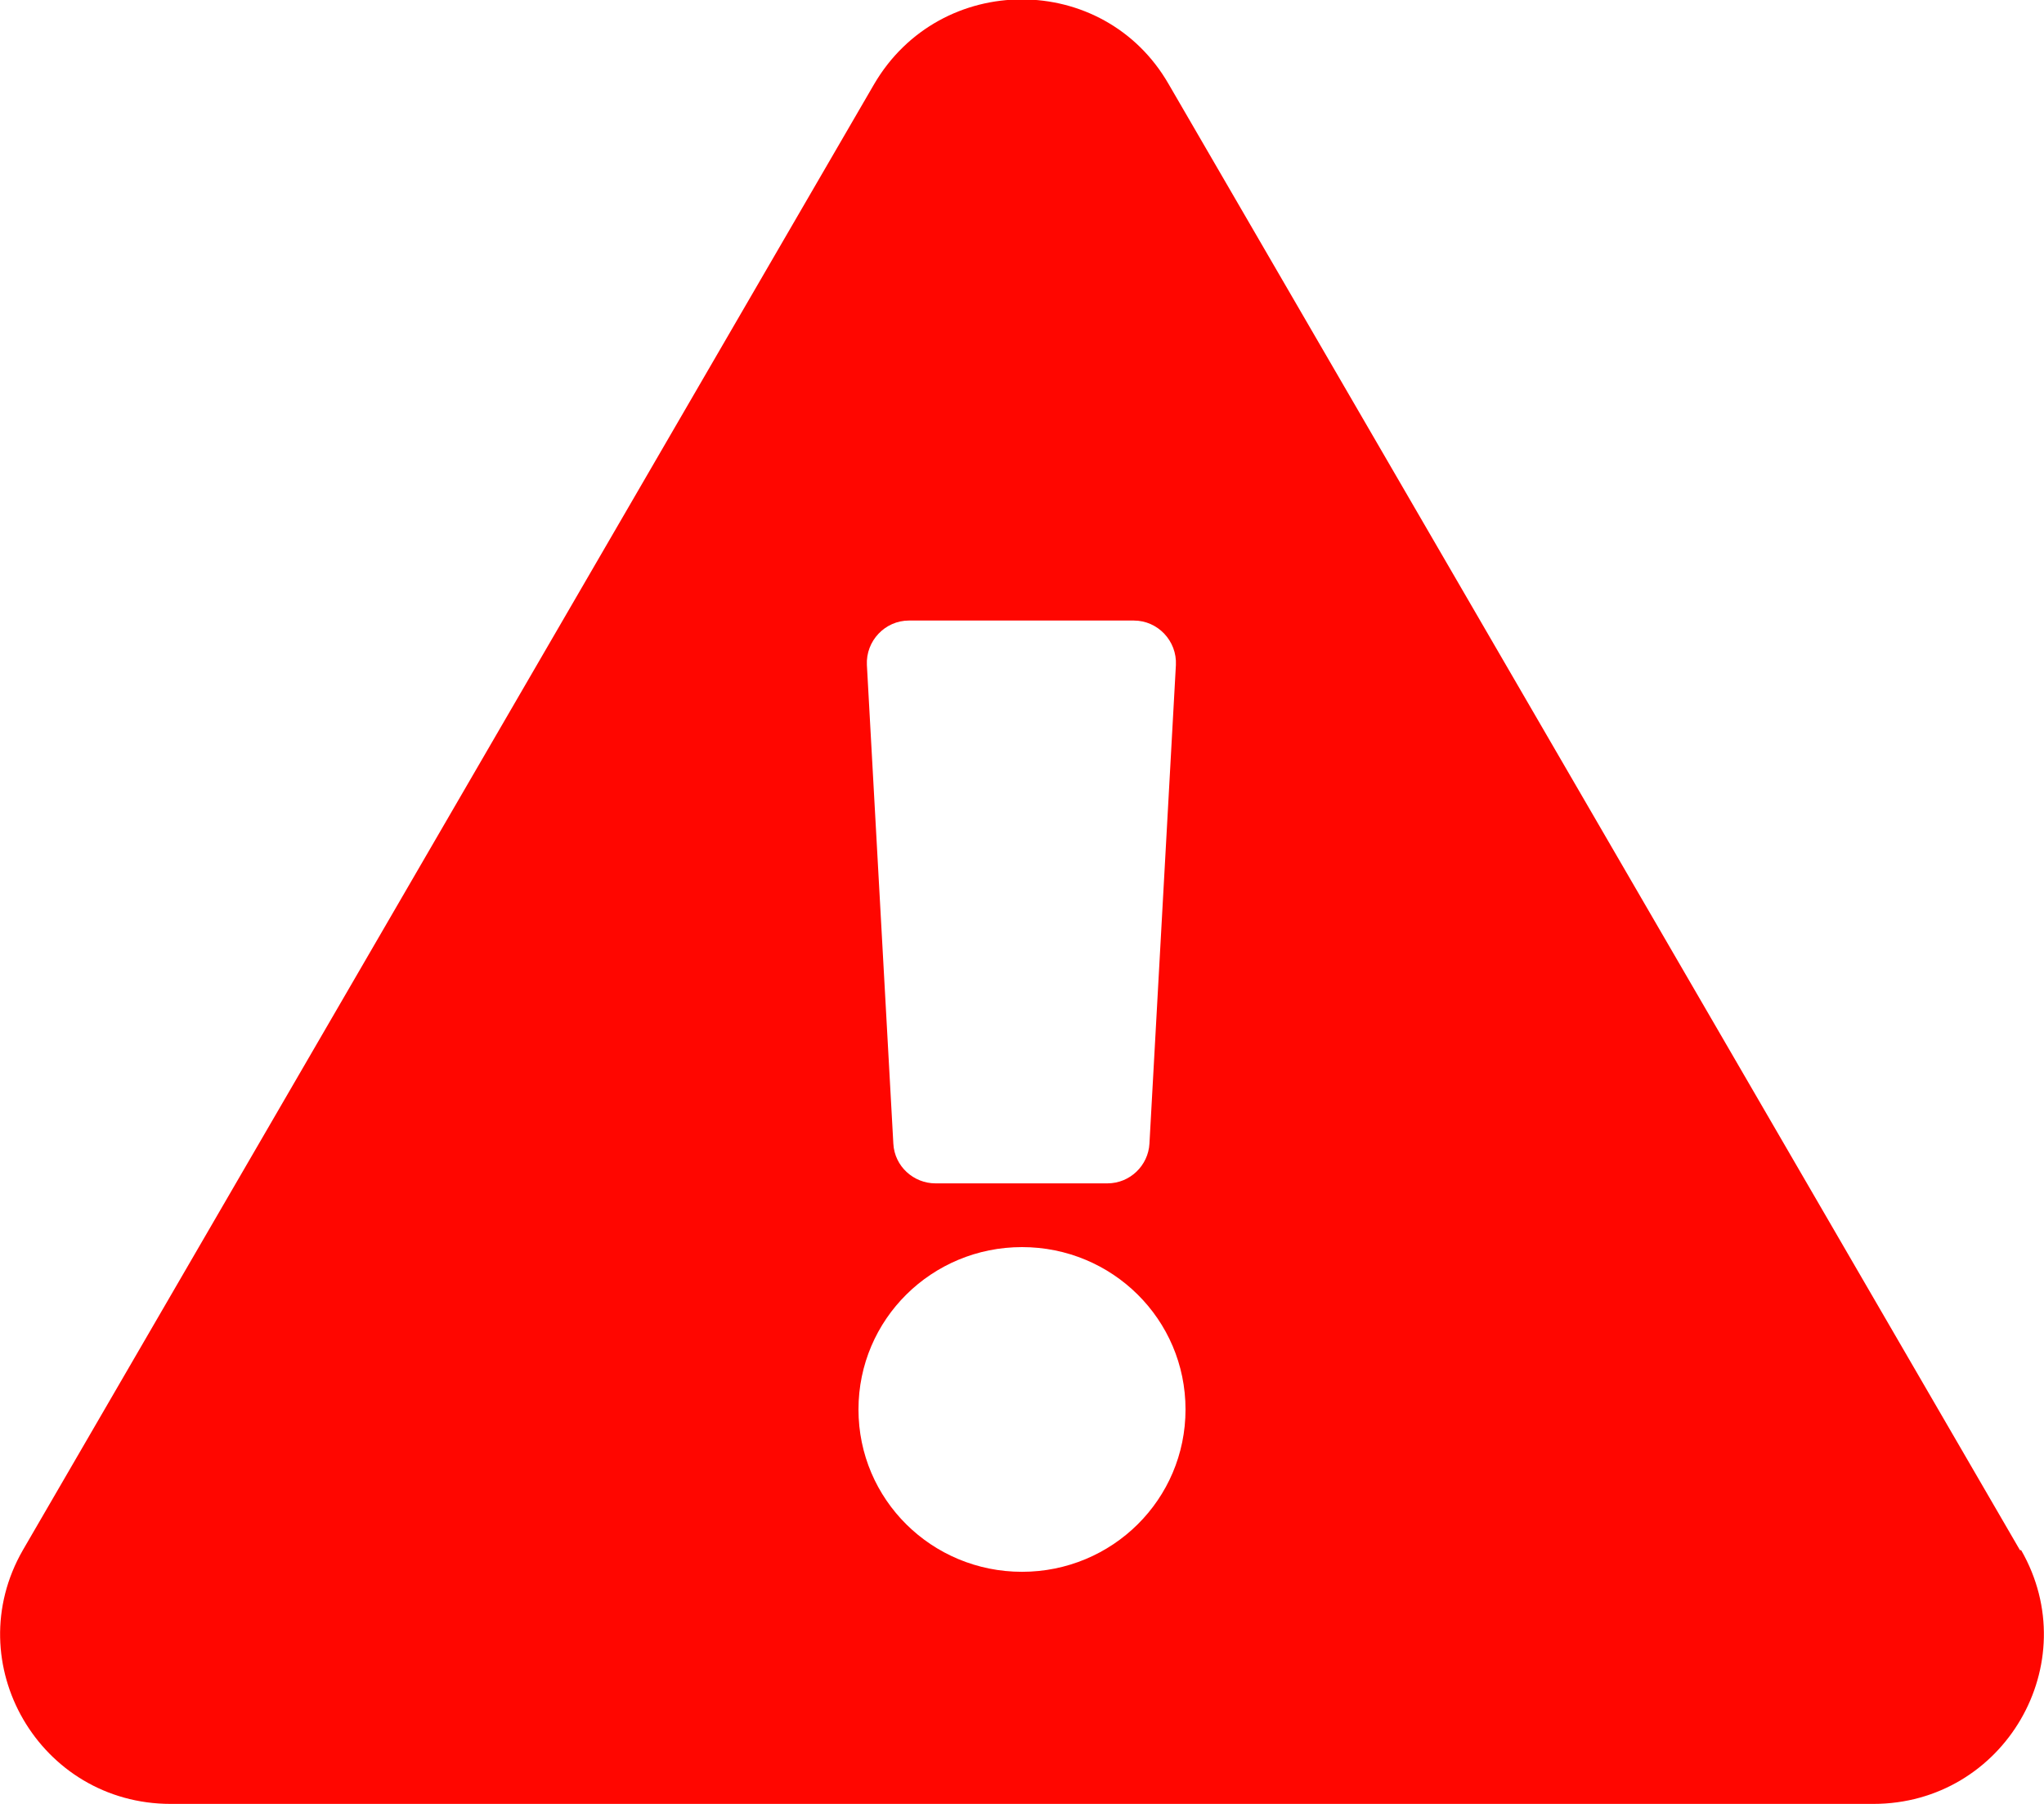
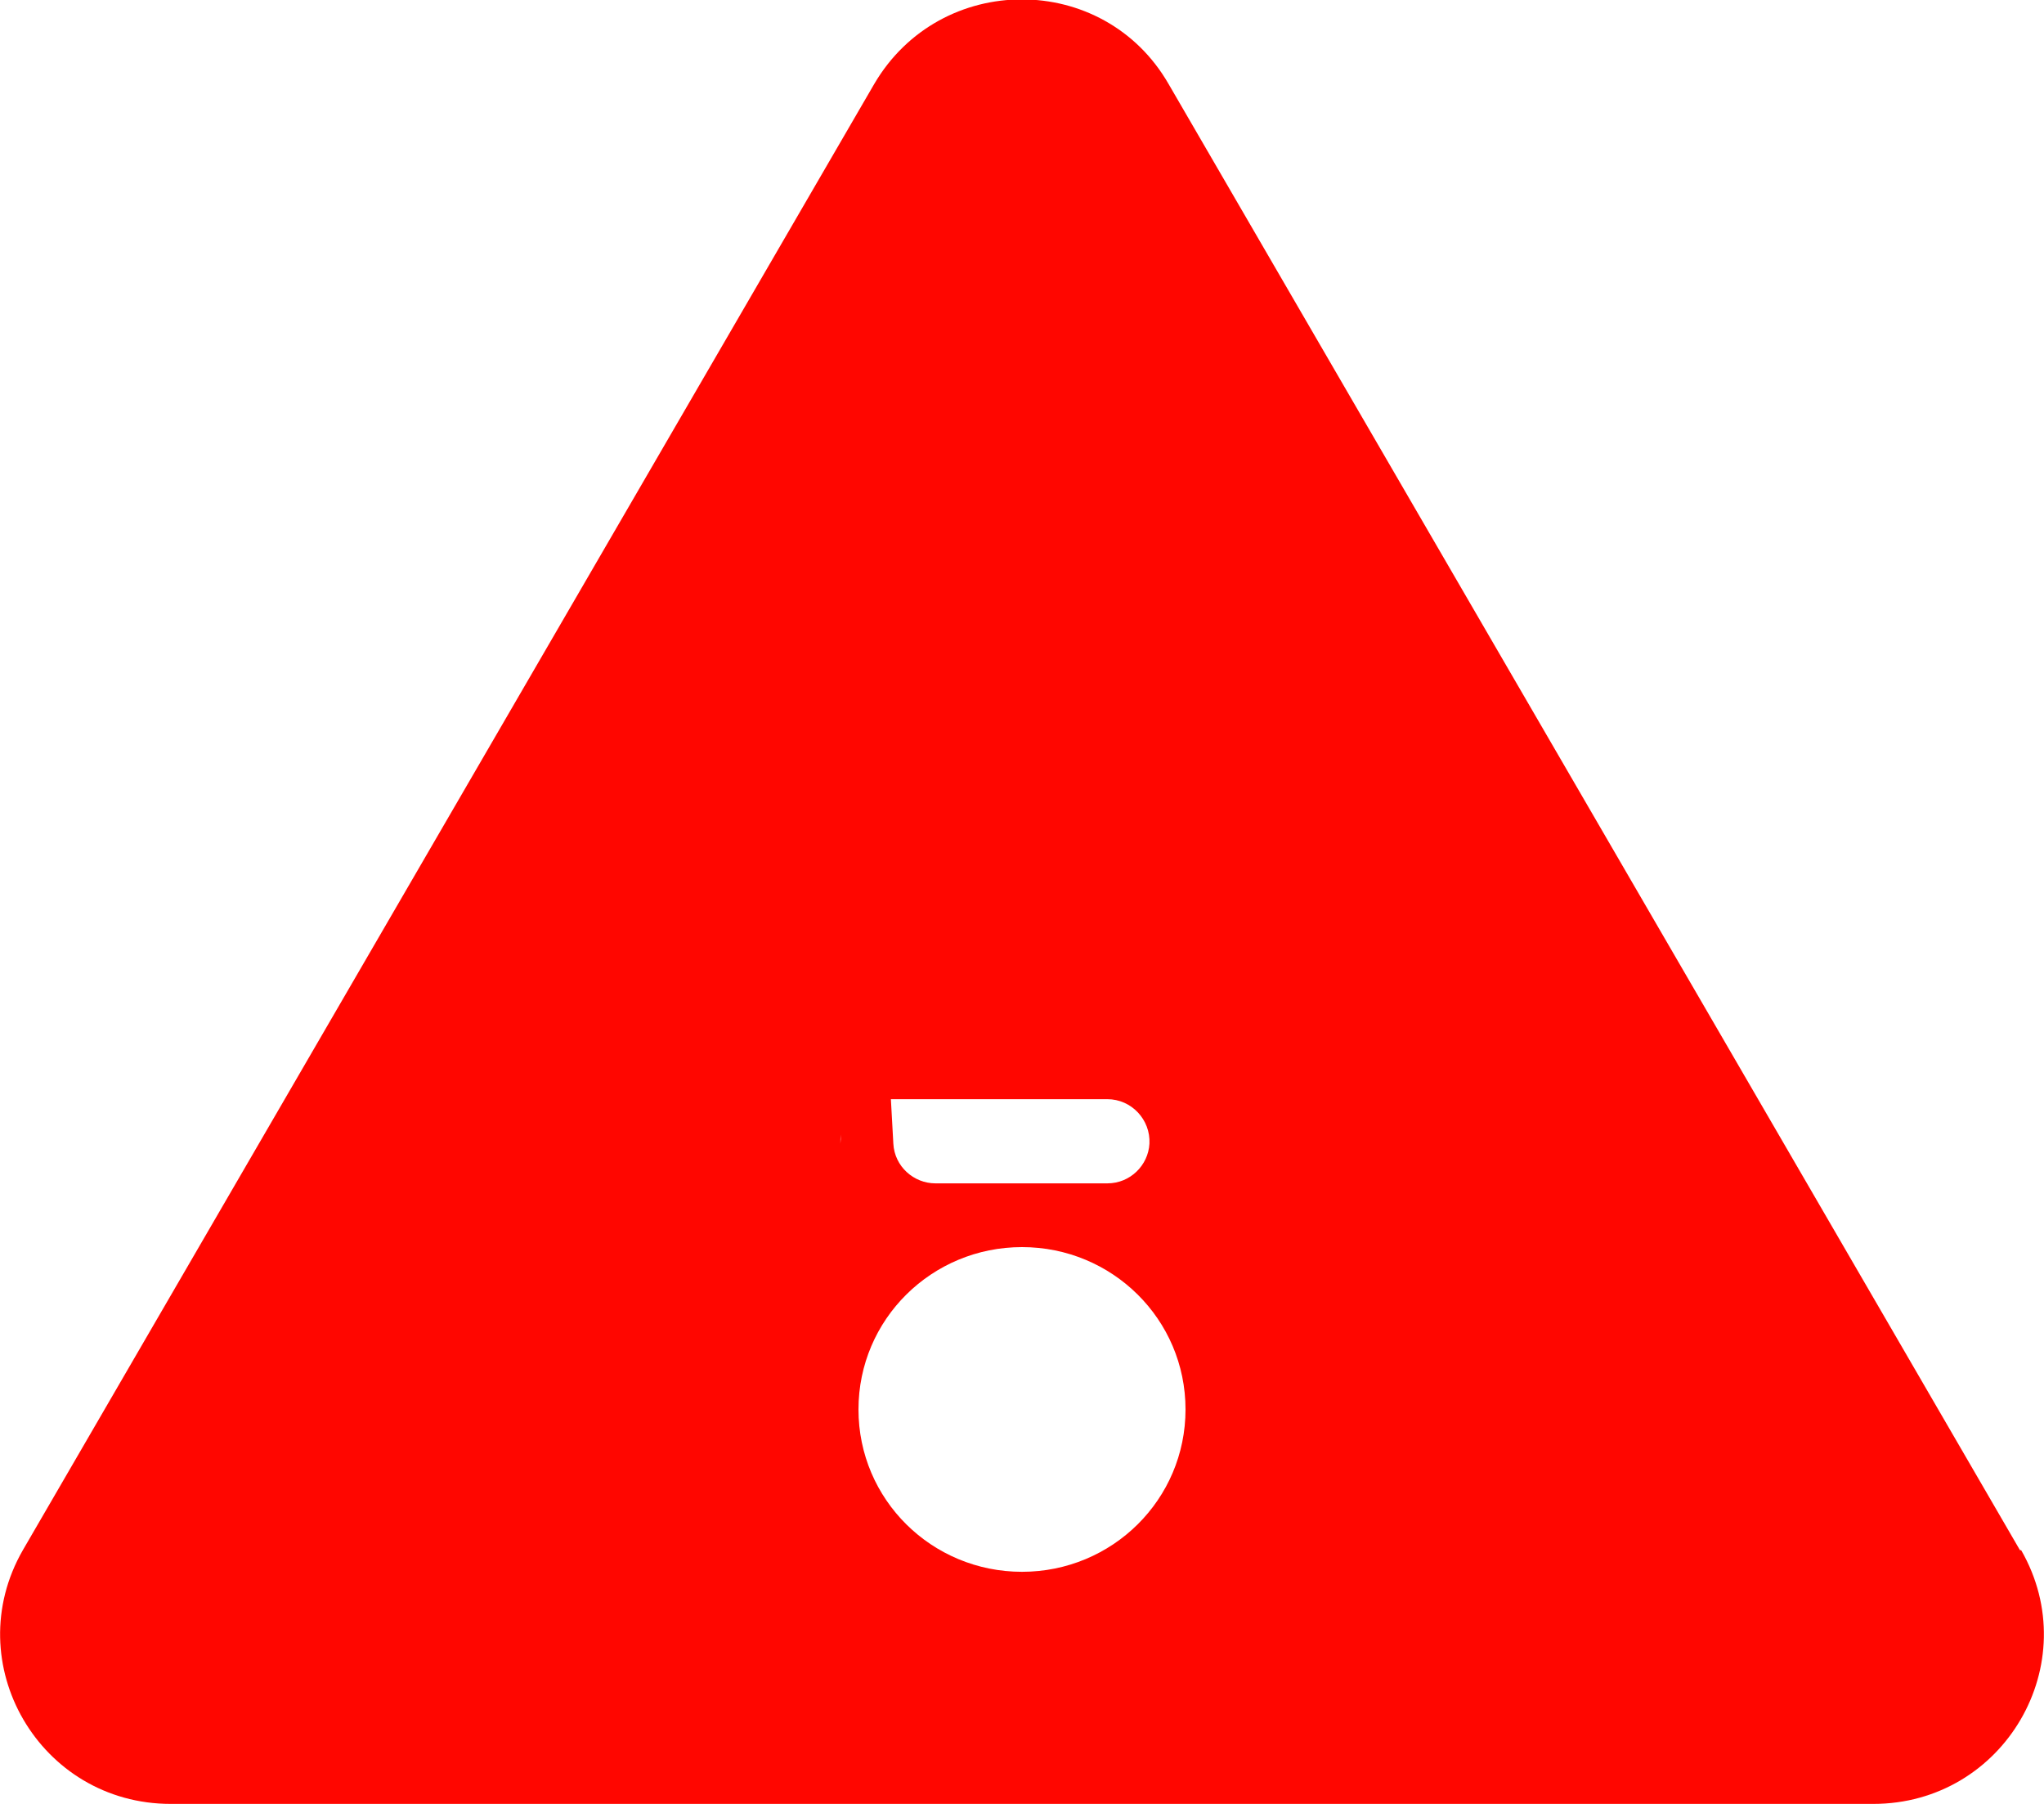
<svg xmlns="http://www.w3.org/2000/svg" id="Layer_1" width="17" height="15" viewBox="0 0 17 15">
-   <path d="m16.81,12.89c.54.94-.14,2.11-1.23,2.11H1.42c-1.09,0-1.77-1.17-1.23-2.11L7.27.7c.55-.94,1.91-.94,2.45,0l7.08,12.19h0Zm-8.31-2.52c-.75,0-1.36.6-1.36,1.35s.61,1.35,1.36,1.35,1.36-.6,1.36-1.35-.61-1.35-1.36-1.35Zm-1.29-4.84l.22,3.98c.01.19.17.33.35.33h1.43c.19,0,.34-.15.35-.33l.22-3.98c.01-.2-.15-.37-.35-.37h-1.87c-.2,0-.36.17-.35.37h0Z" fill="#ff0600" />
+   <path d="m16.81,12.89c.54.94-.14,2.11-1.23,2.11H1.42c-1.09,0-1.77-1.17-1.23-2.11L7.27.7c.55-.94,1.91-.94,2.45,0l7.08,12.19h0Zm-8.31-2.52c-.75,0-1.36.6-1.36,1.35s.61,1.35,1.36,1.35,1.36-.6,1.36-1.35-.61-1.35-1.36-1.35Zm-1.29-4.84l.22,3.98c.01.19.17.33.35.33h1.43c.19,0,.34-.15.35-.33c.01-.2-.15-.37-.35-.37h-1.87c-.2,0-.36.17-.35.37h0Z" fill="#ff0600" />
</svg>